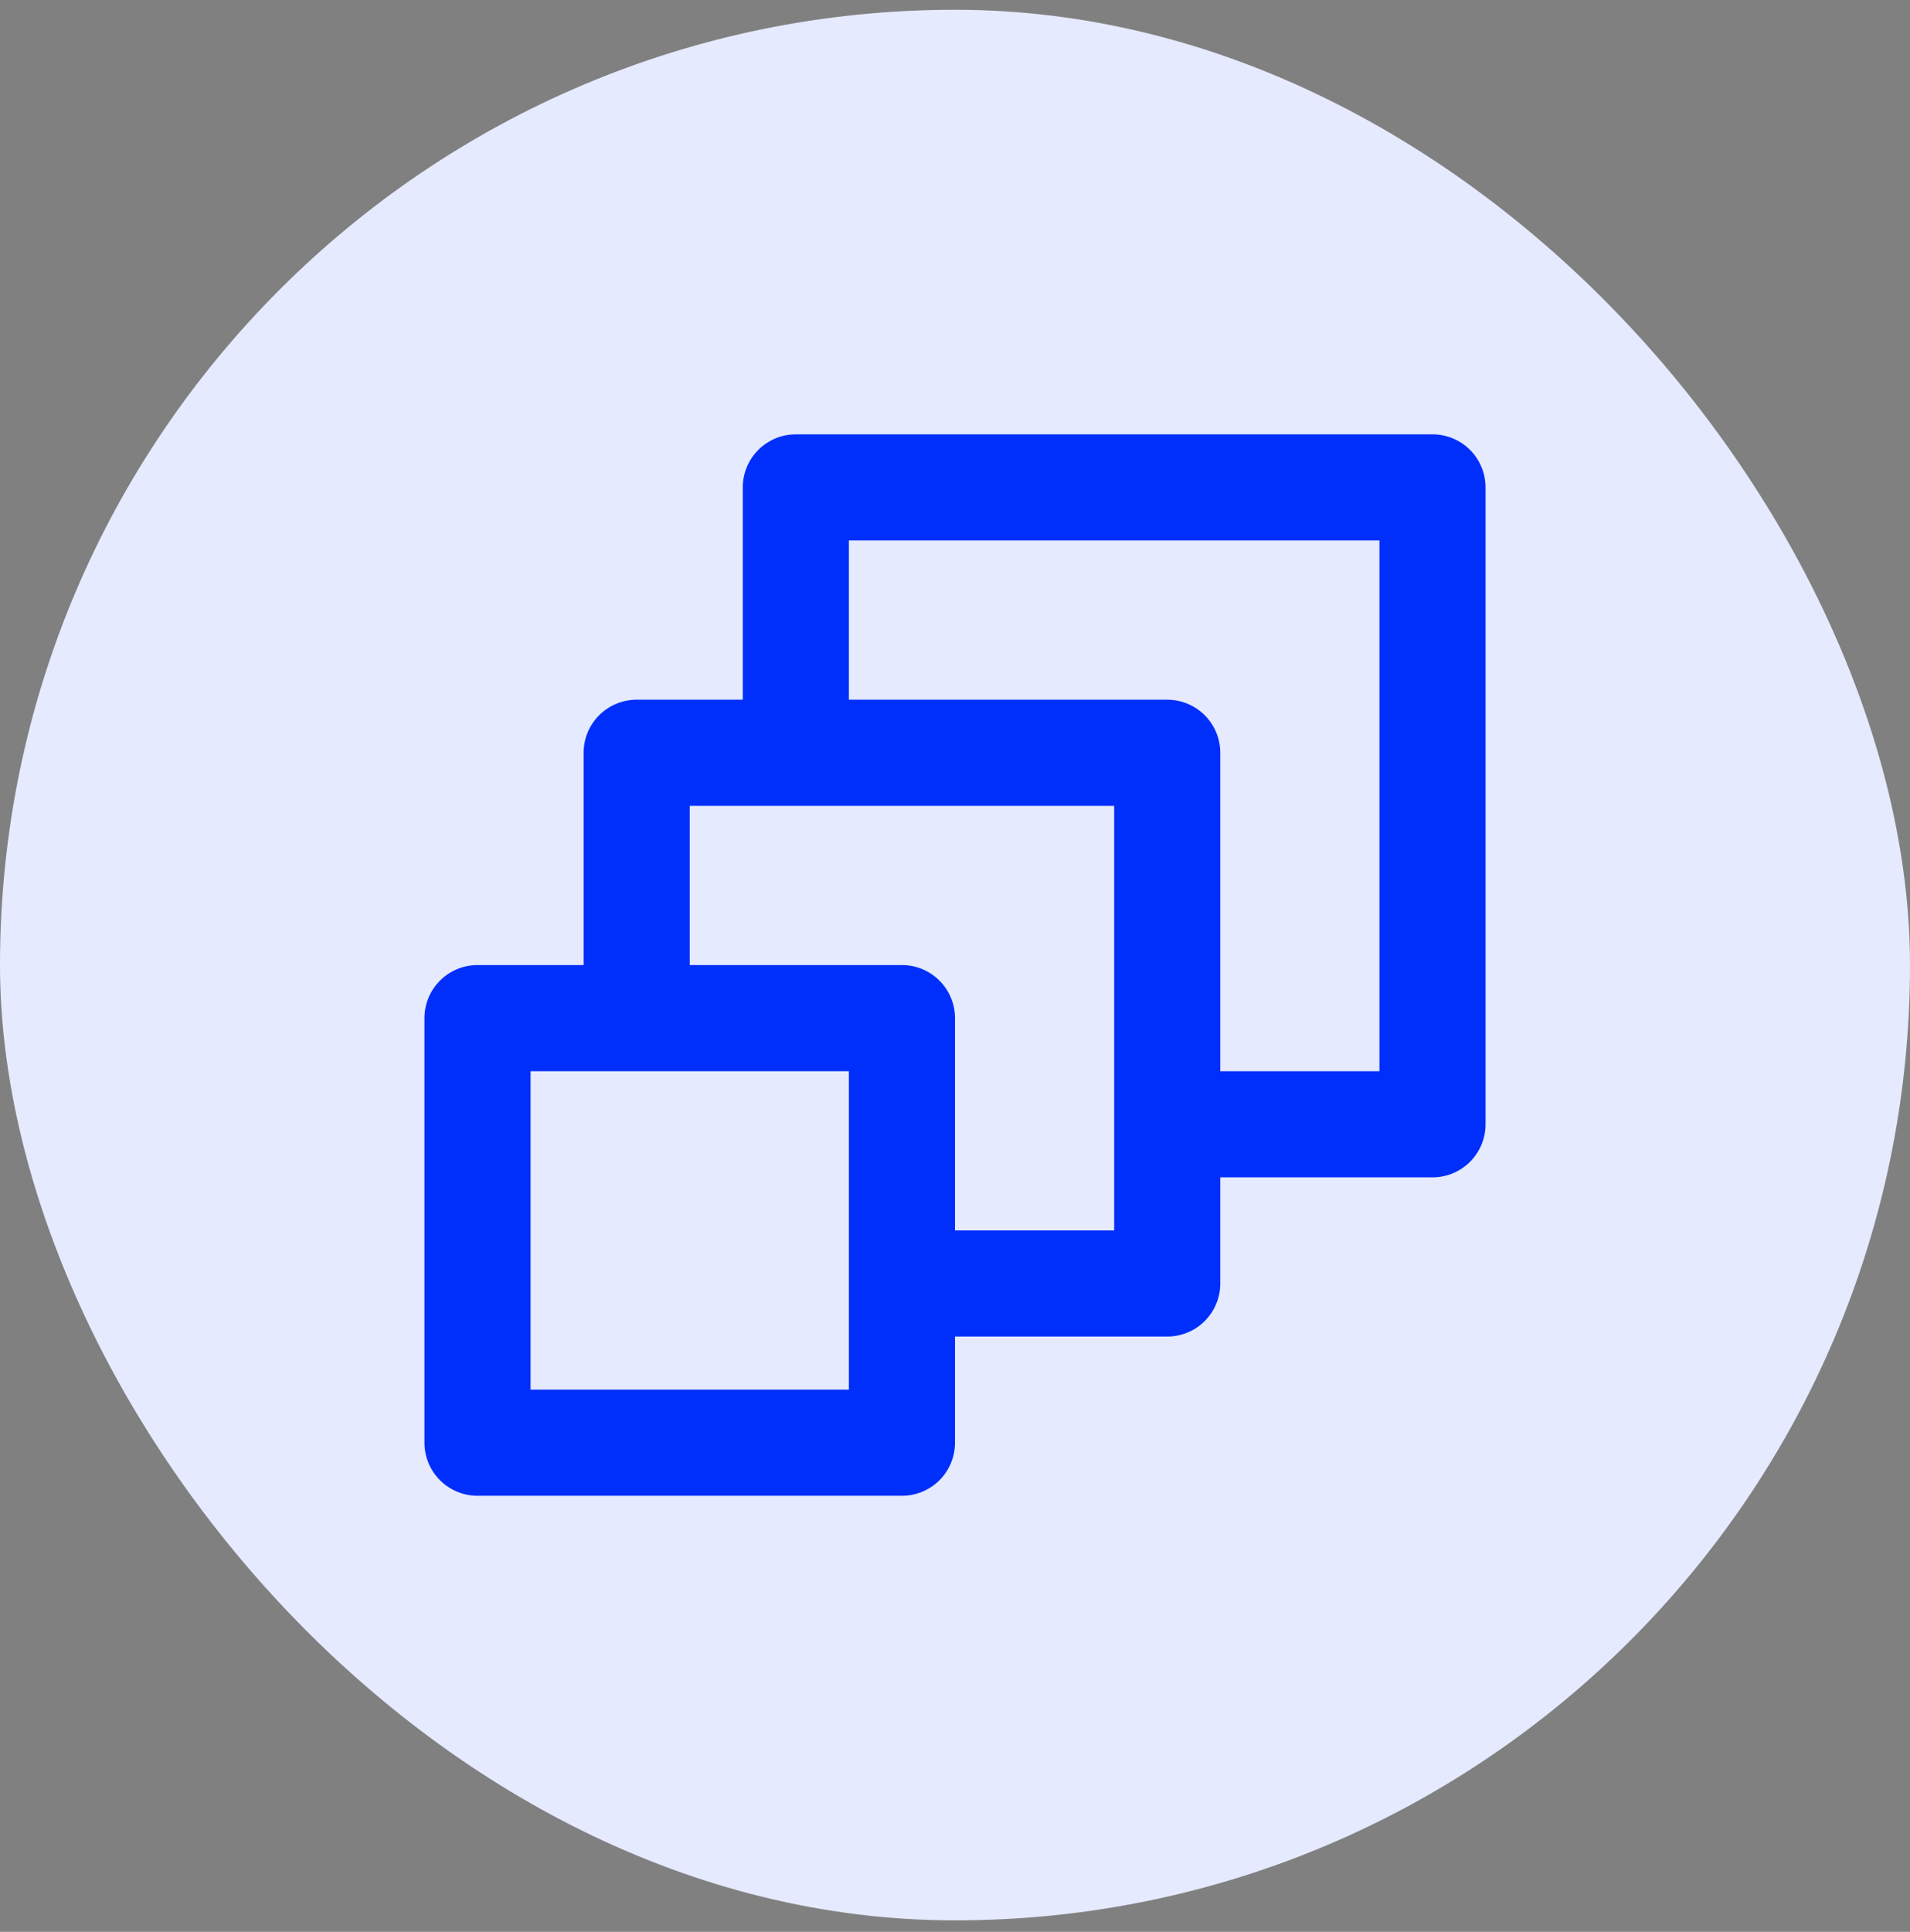
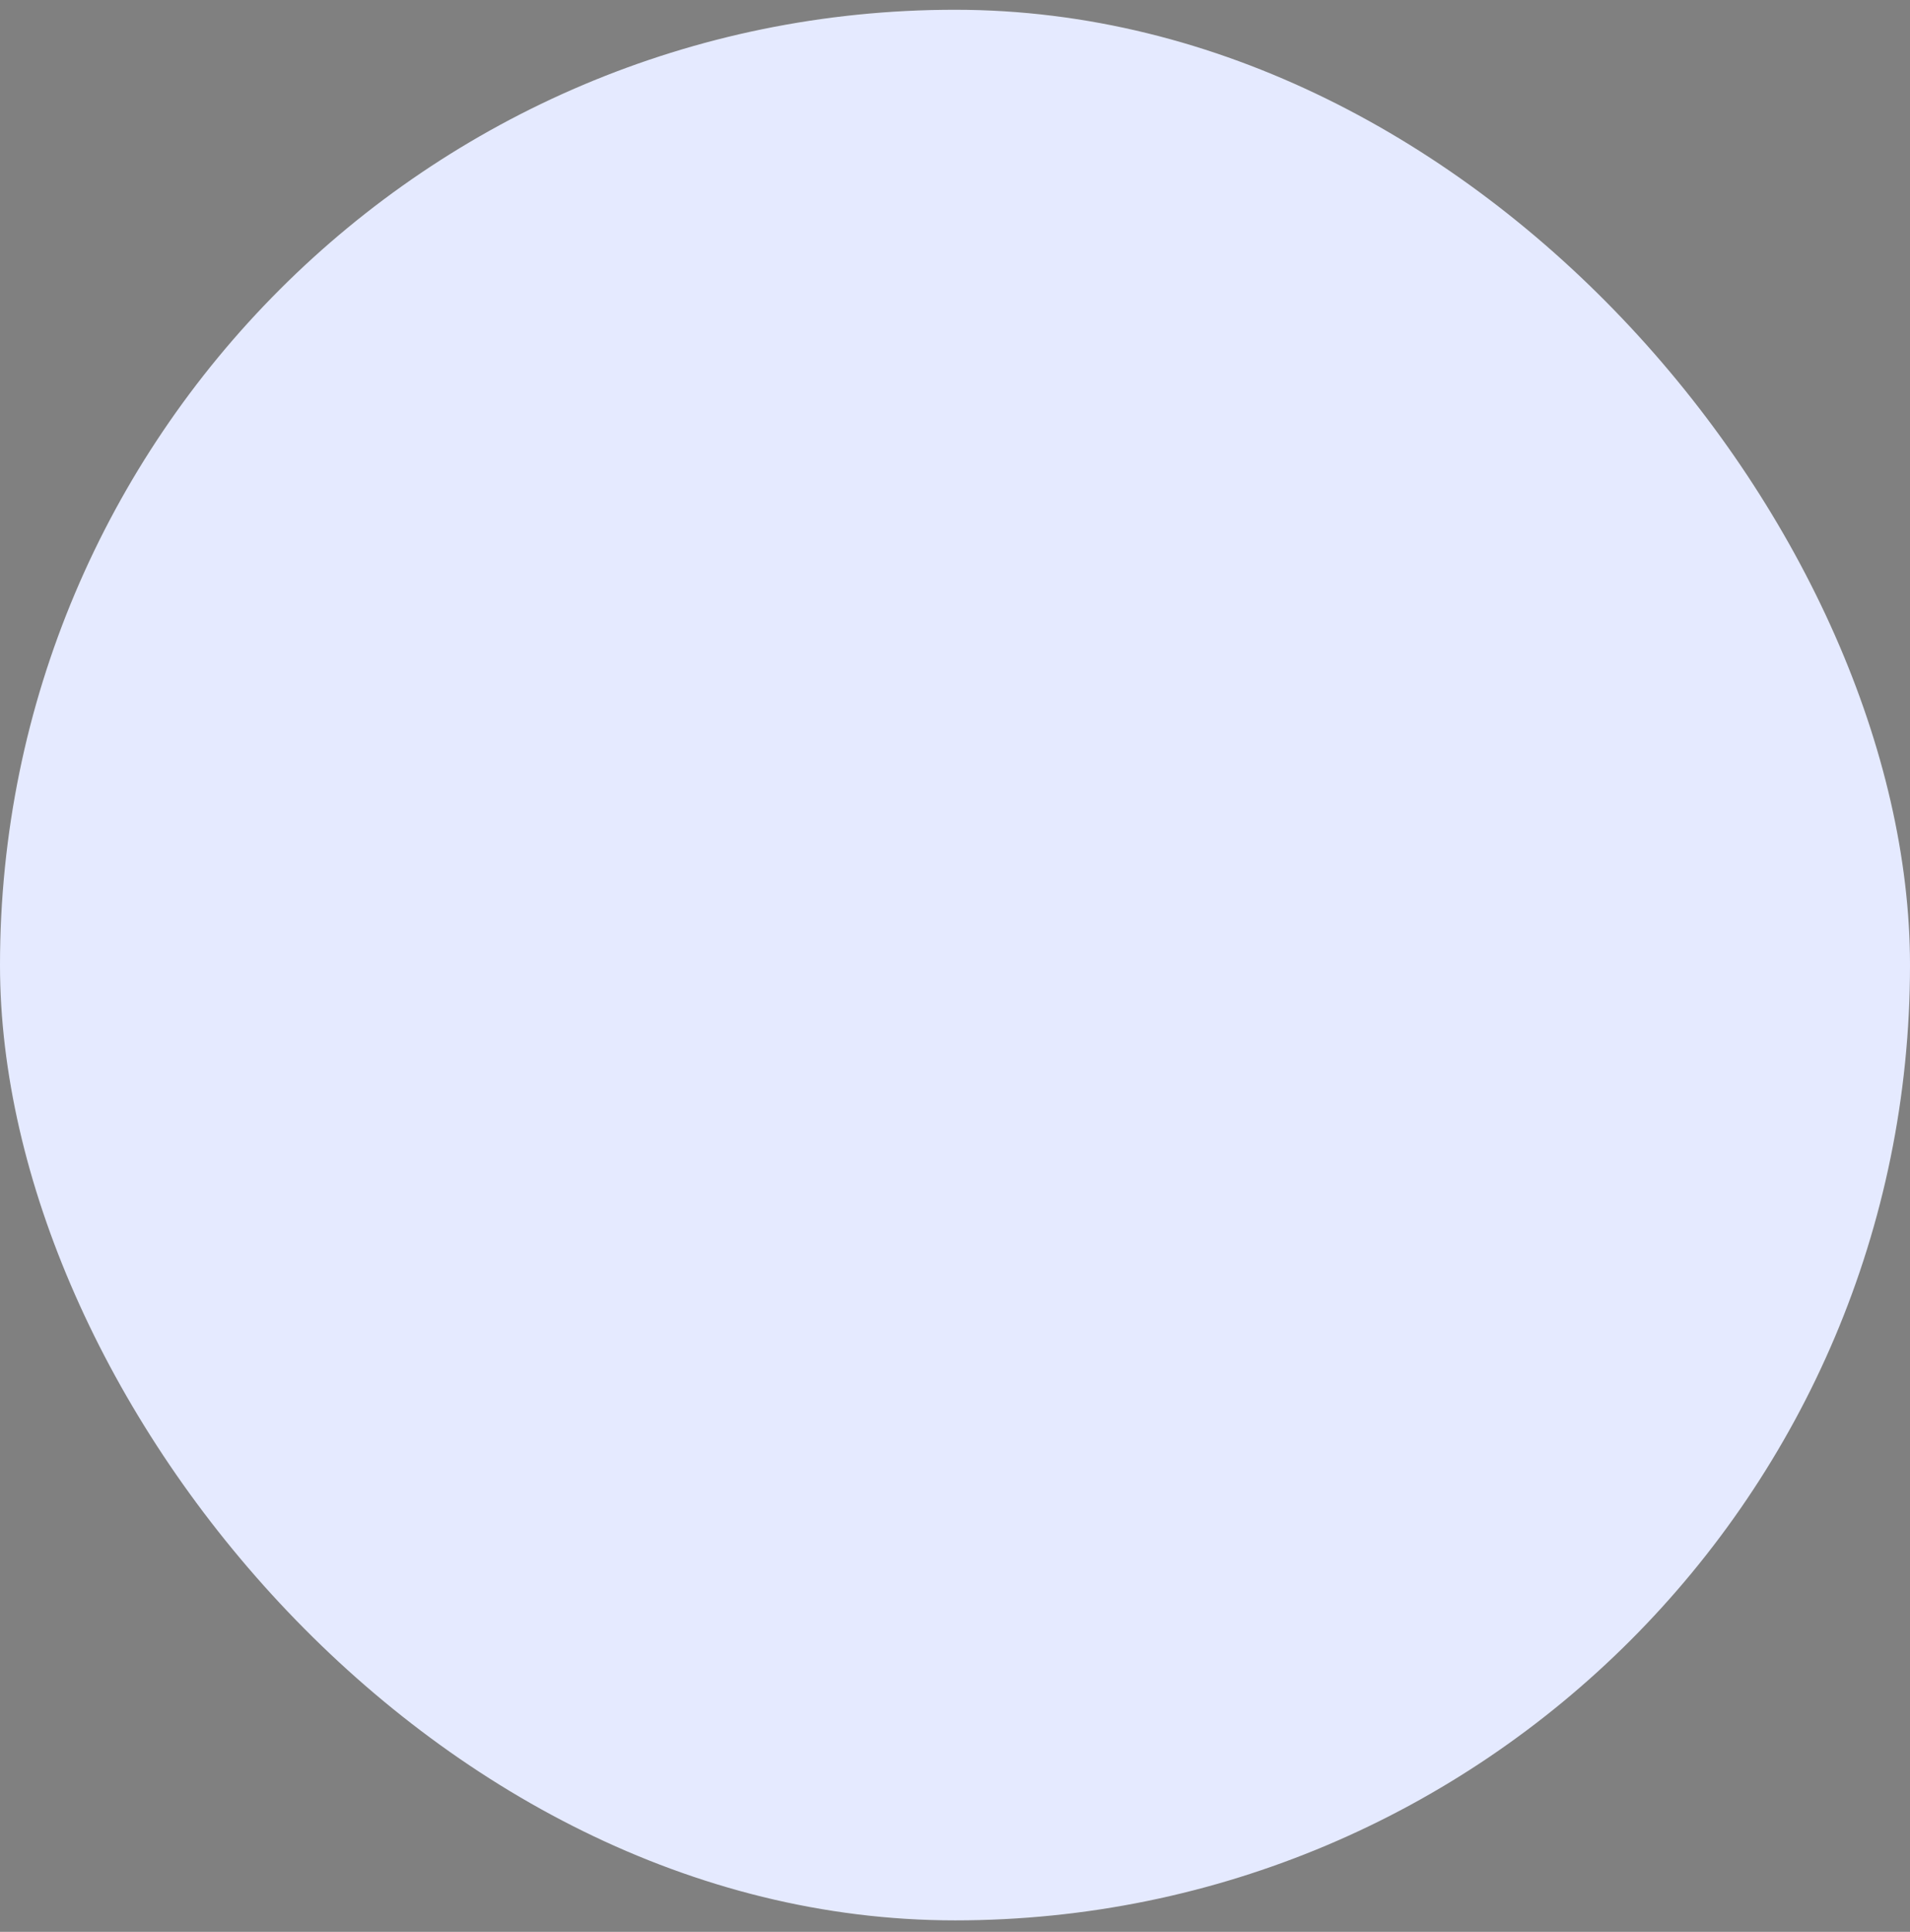
<svg xmlns="http://www.w3.org/2000/svg" width="90" height="91" viewBox="0 0 90 91" fill="none">
  <rect x="0" y="0" width="90" height="91" fill="#808080" stroke="none" />
  <rect y="0.46" width="90" height="90" rx="45" fill="#E5EAFF" />
-   <path d="M67.5 20.46H37.5C36.837 20.46 36.201 20.723 35.732 21.192C35.263 21.661 35 22.297 35 22.96V32.96H30C29.337 32.96 28.701 33.223 28.232 33.692C27.763 34.161 27.5 34.797 27.5 35.46V45.46H22.5C21.837 45.46 21.201 45.723 20.732 46.192C20.263 46.661 20 47.297 20 47.96V67.96C20 68.623 20.263 69.259 20.732 69.728C21.201 70.197 21.837 70.46 22.5 70.46H42.5C43.163 70.46 43.799 70.197 44.268 69.728C44.737 69.259 45 68.623 45 67.96V62.96H55C55.663 62.96 56.299 62.697 56.768 62.228C57.237 61.759 57.5 61.123 57.5 60.46V55.46H67.5C68.163 55.46 68.799 55.197 69.268 54.728C69.737 54.259 70 53.623 70 52.96V22.96C70 22.297 69.737 21.661 69.268 21.192C68.799 20.723 68.163 20.46 67.5 20.46ZM40 65.46H25V50.46H40V65.46ZM52.5 57.96H45V47.96C45 47.297 44.737 46.661 44.268 46.192C43.799 45.723 43.163 45.46 42.5 45.46H32.5V37.96H52.5V57.96ZM65 50.46H57.5V35.46C57.5 34.797 57.237 34.161 56.768 33.692C56.299 33.223 55.663 32.96 55 32.96H40V25.46H65V50.46Z" fill="#002FFC" />
</svg>